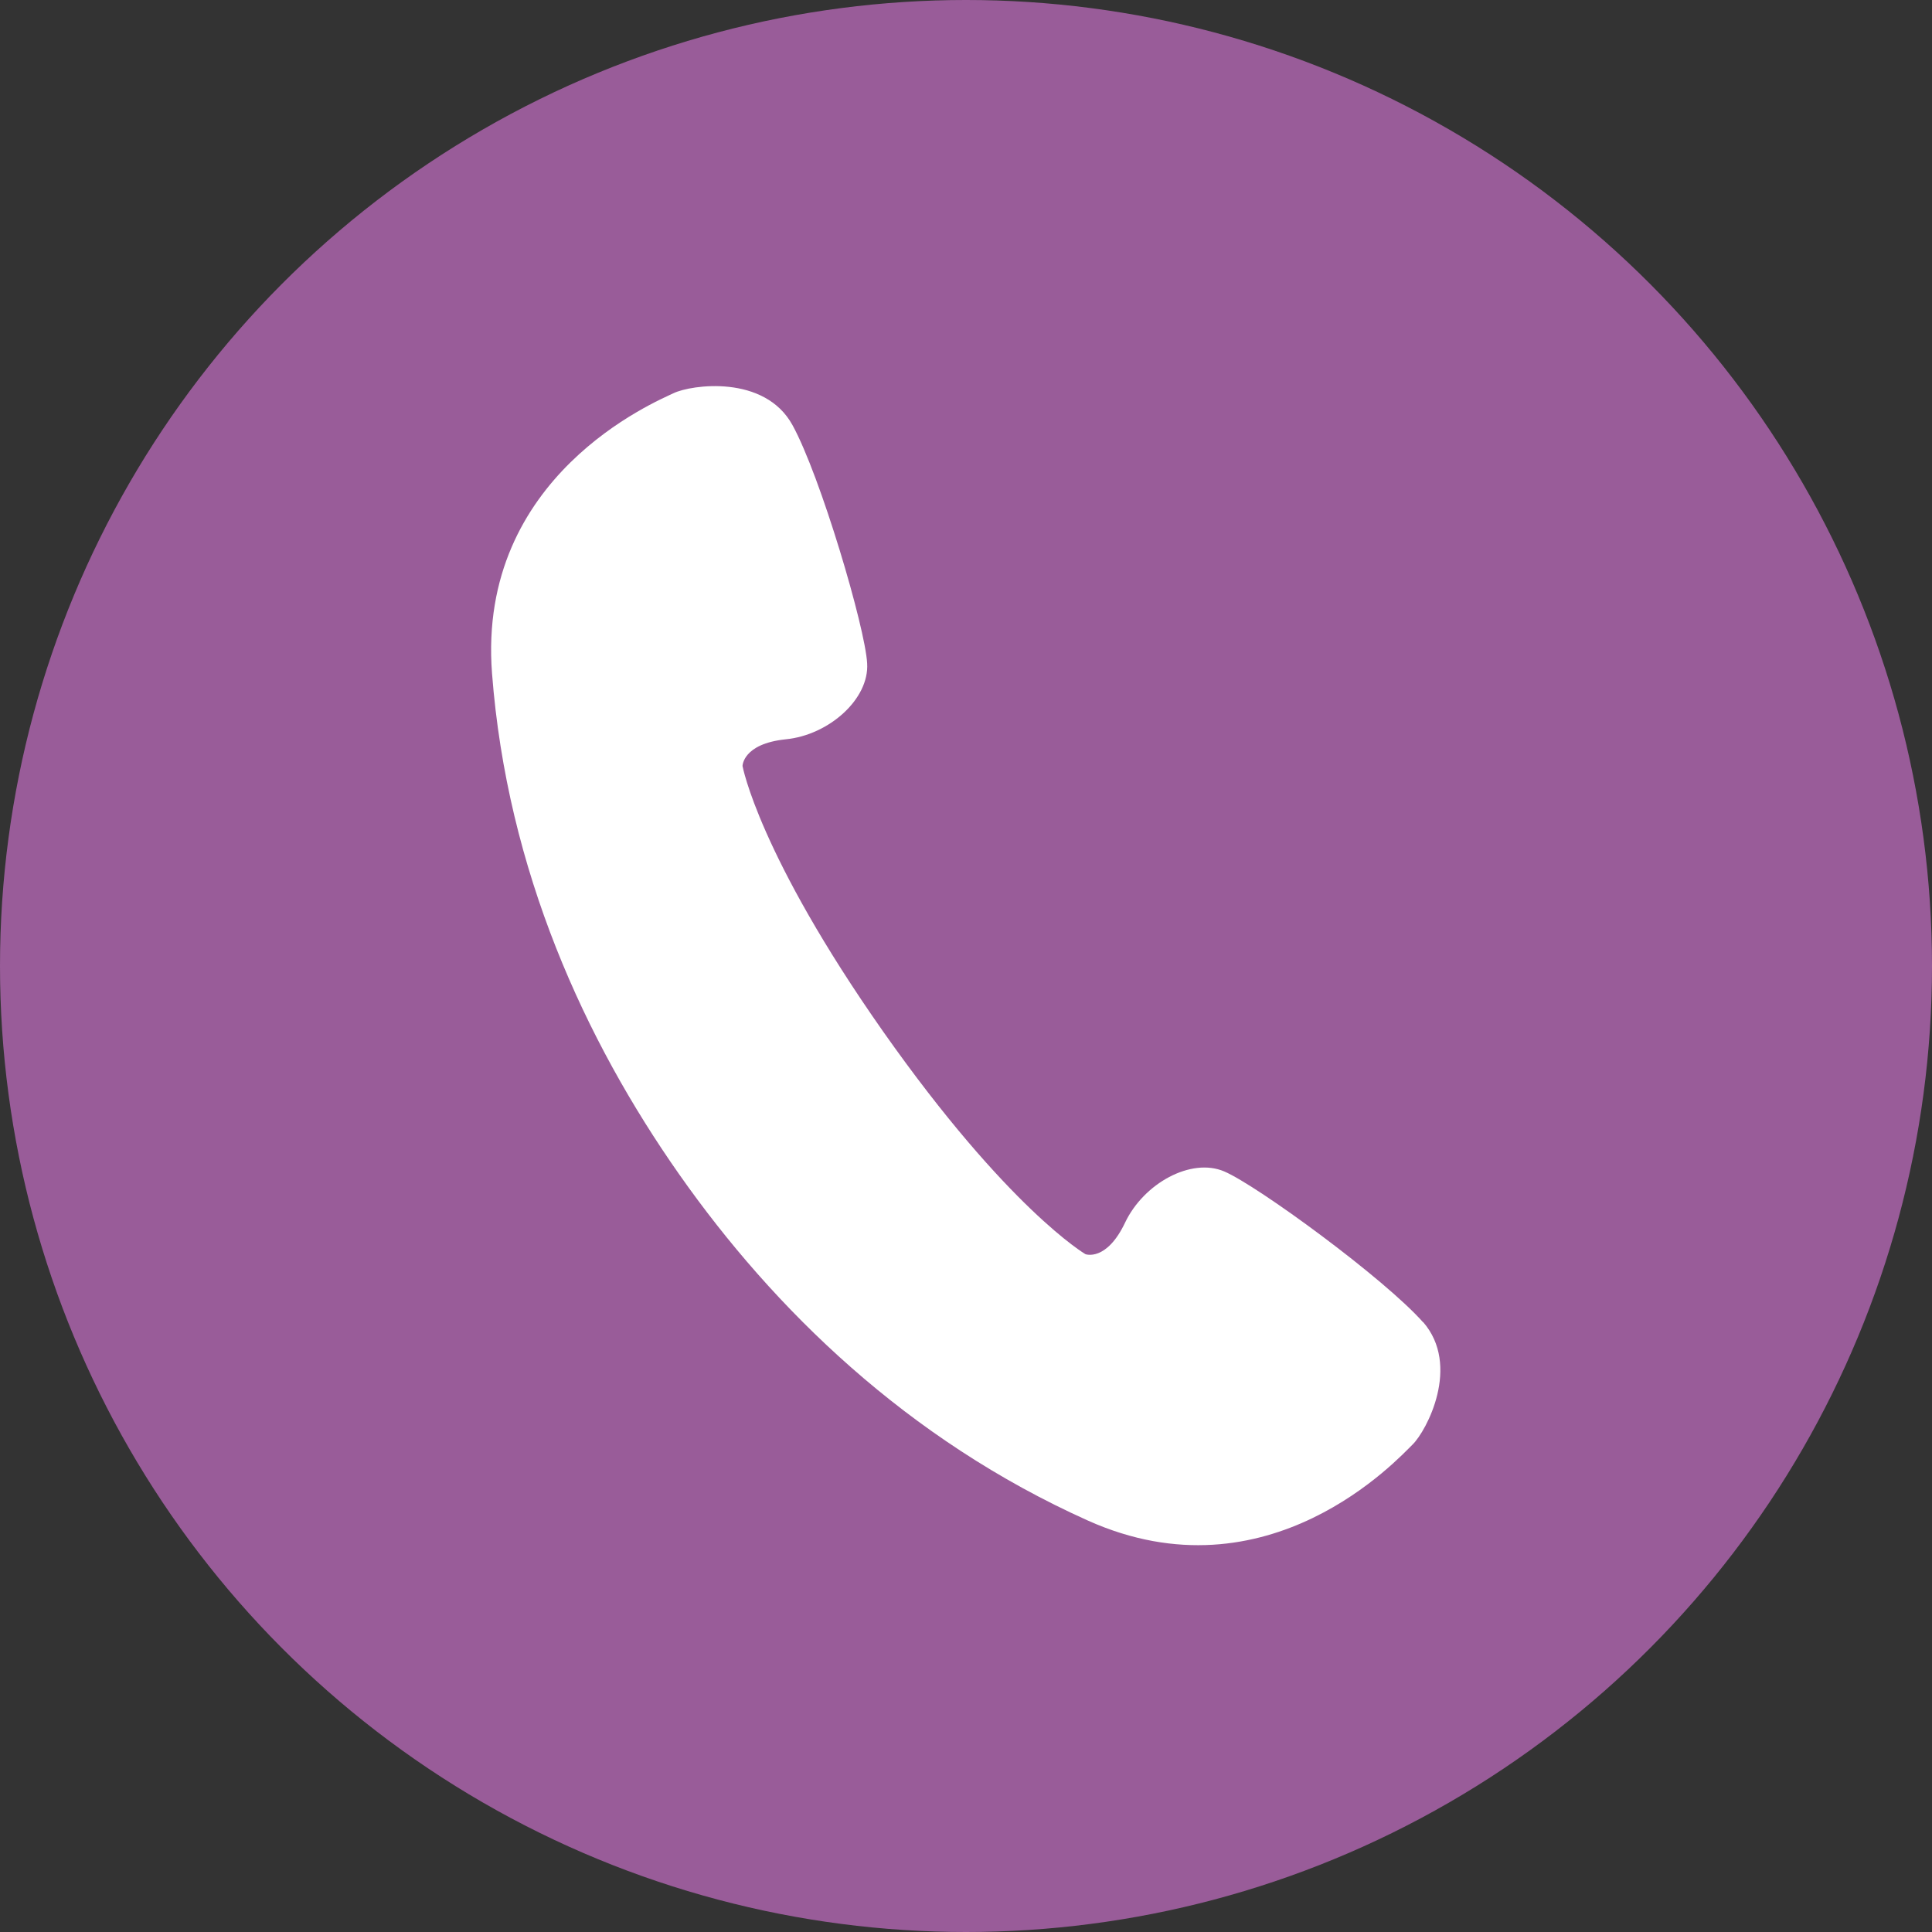
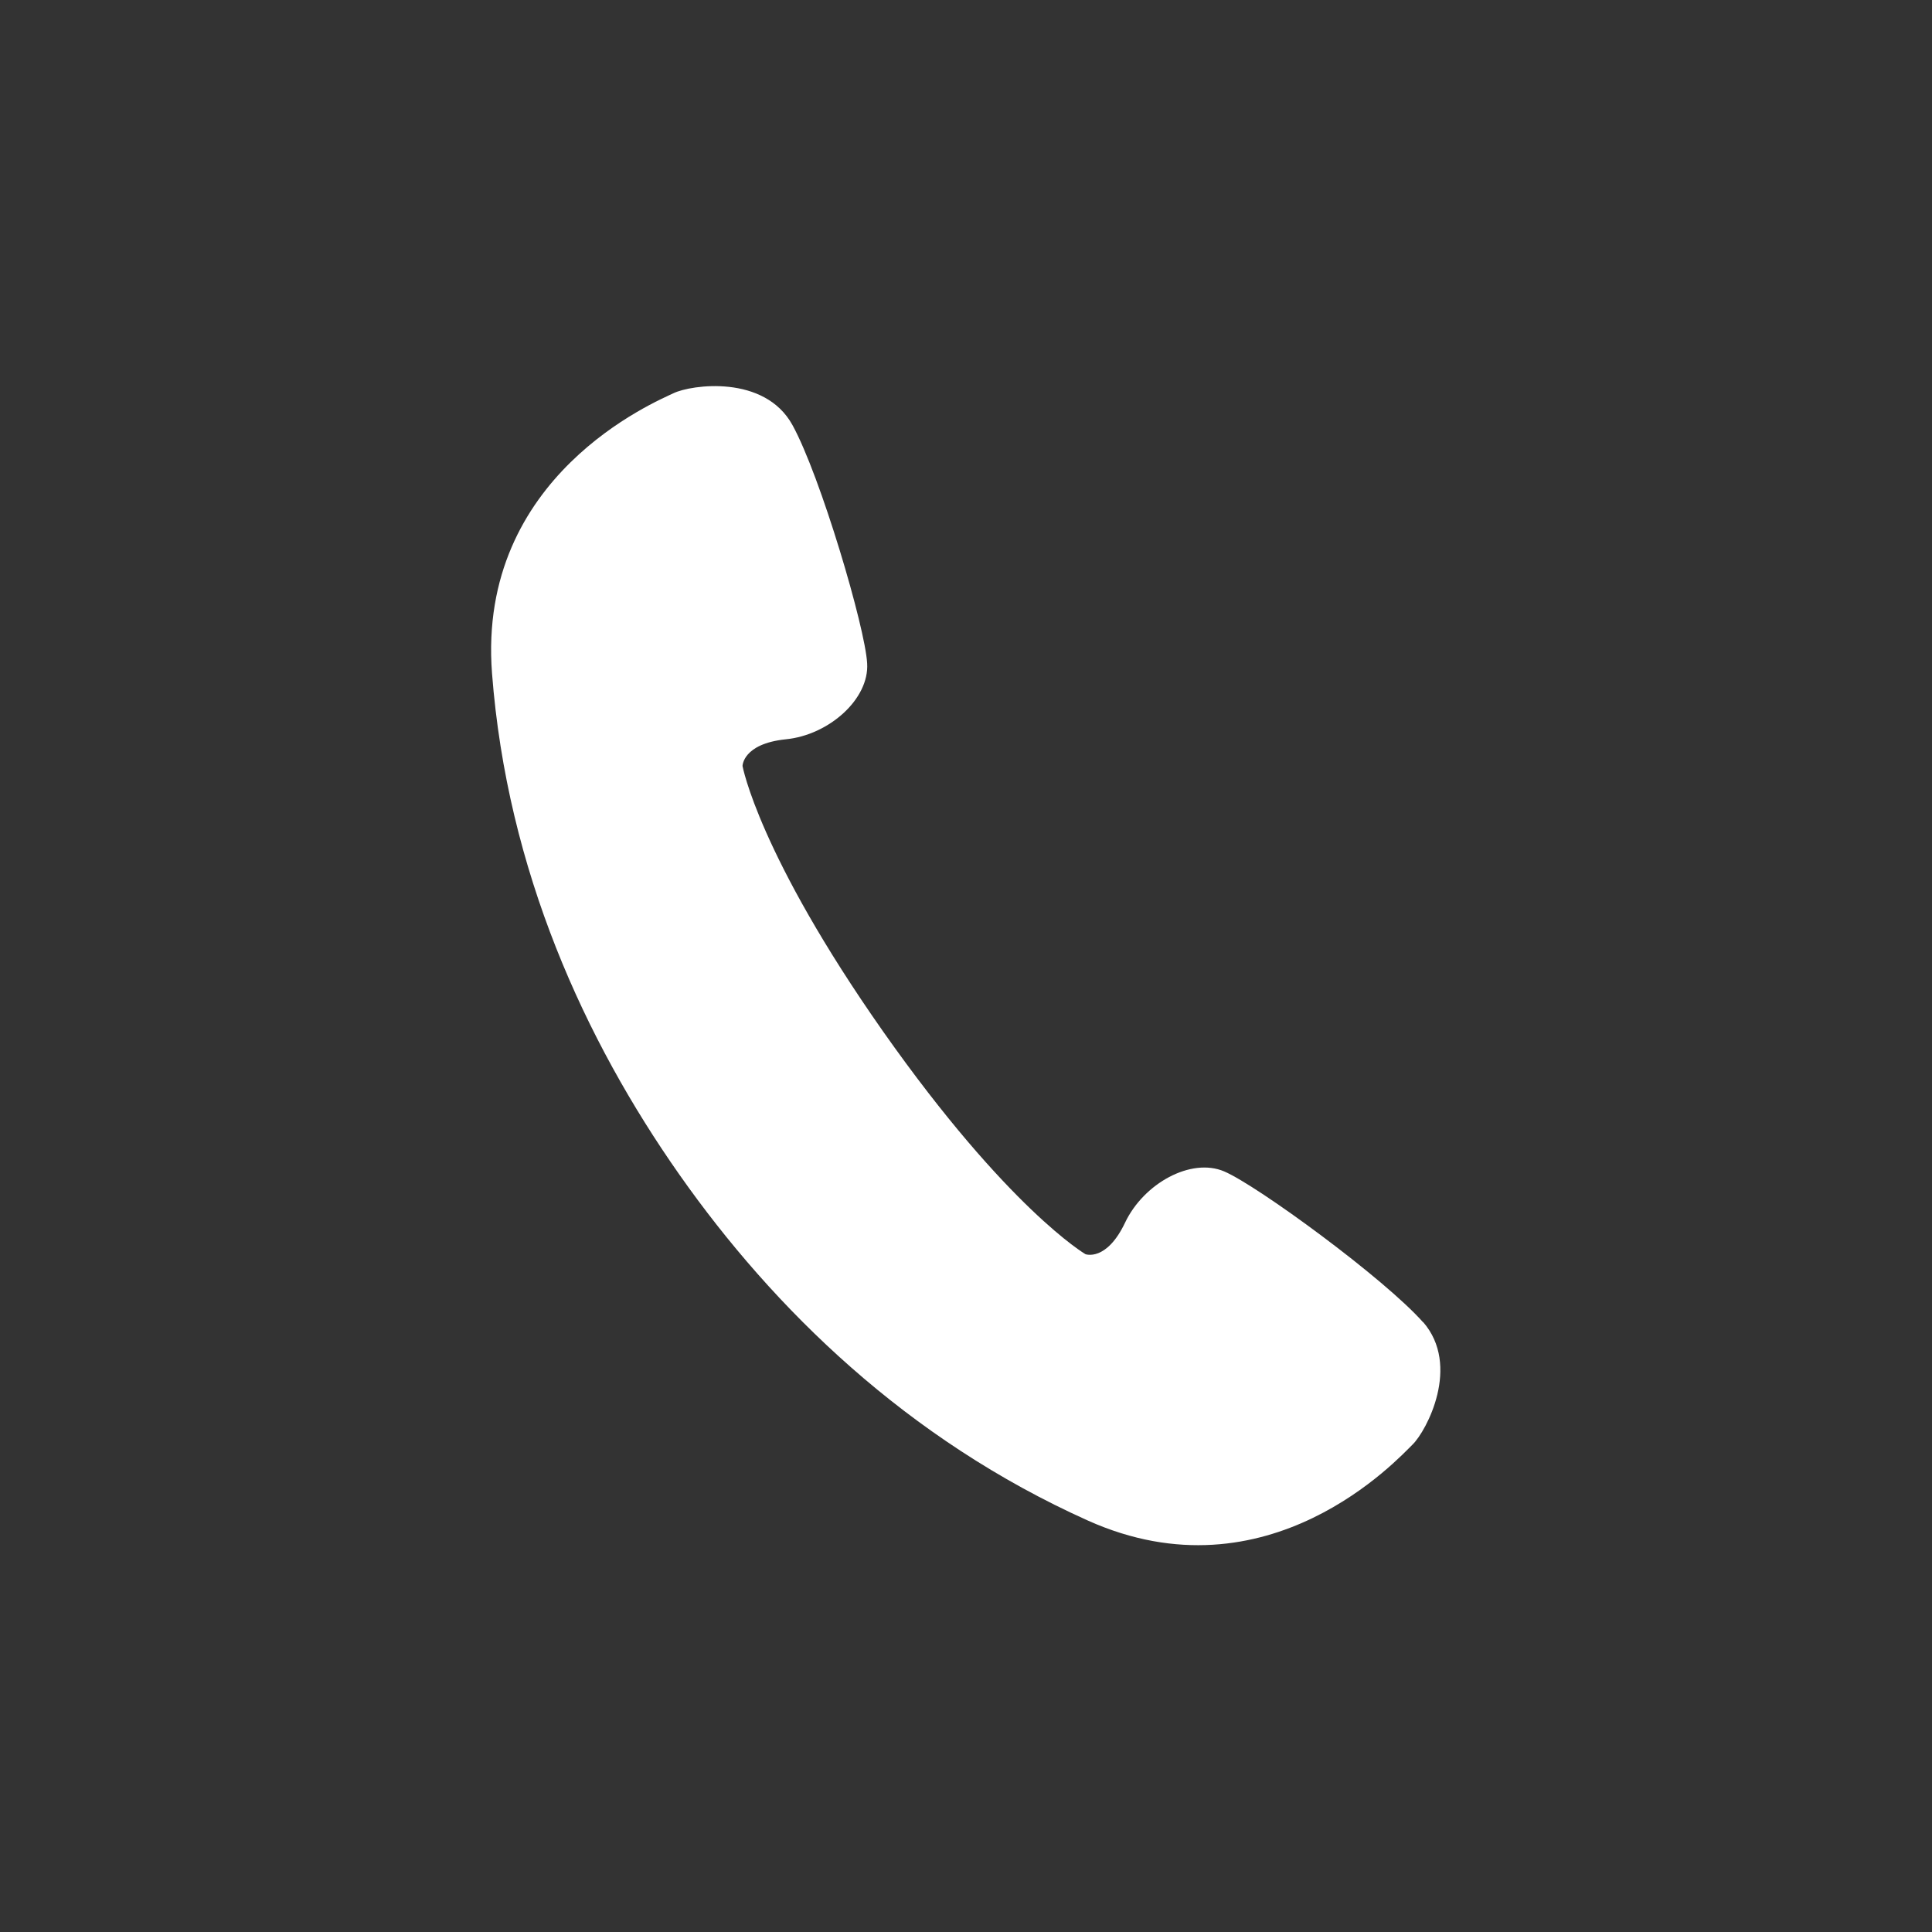
<svg xmlns="http://www.w3.org/2000/svg" id="_レイヤー_2" viewBox="0 0 60 60">
  <rect x="0" y="0" width="60" height="60" fill="#333333" stroke="none" />
  <defs>
    <style>.cls-1{fill:#fff;}.cls-2{fill:#995c99;}</style>
  </defs>
  <g id="_要素他">
-     <circle class="cls-2" cx="30" cy="30" r="30" />
    <path class="cls-1" d="M44.2,41.07c-1.2-1.36-5.15-4.25-6.18-4.69-1.03-.44-2.5,.37-3.08,1.59-.58,1.22-1.23,.98-1.23,.98,0,0-2.4-1.4-6.28-6.91-3.87-5.51-4.37-8.25-4.37-8.25,0,0,0-.69,1.34-.83,1.34-.13,2.6-1.25,2.53-2.36-.06-1.11-1.45-5.82-2.32-7.4-.87-1.58-3.15-1.25-3.69-.99-.54,.26-6.11,2.56-5.64,8.7,.47,6.13,2.89,11.4,5.82,15.57,2.93,4.17,7.07,8.22,12.68,10.74,5.61,2.52,9.66-1.94,10.09-2.36,.43-.42,1.51-2.45,.32-3.81Z" />
  </g>
</svg>